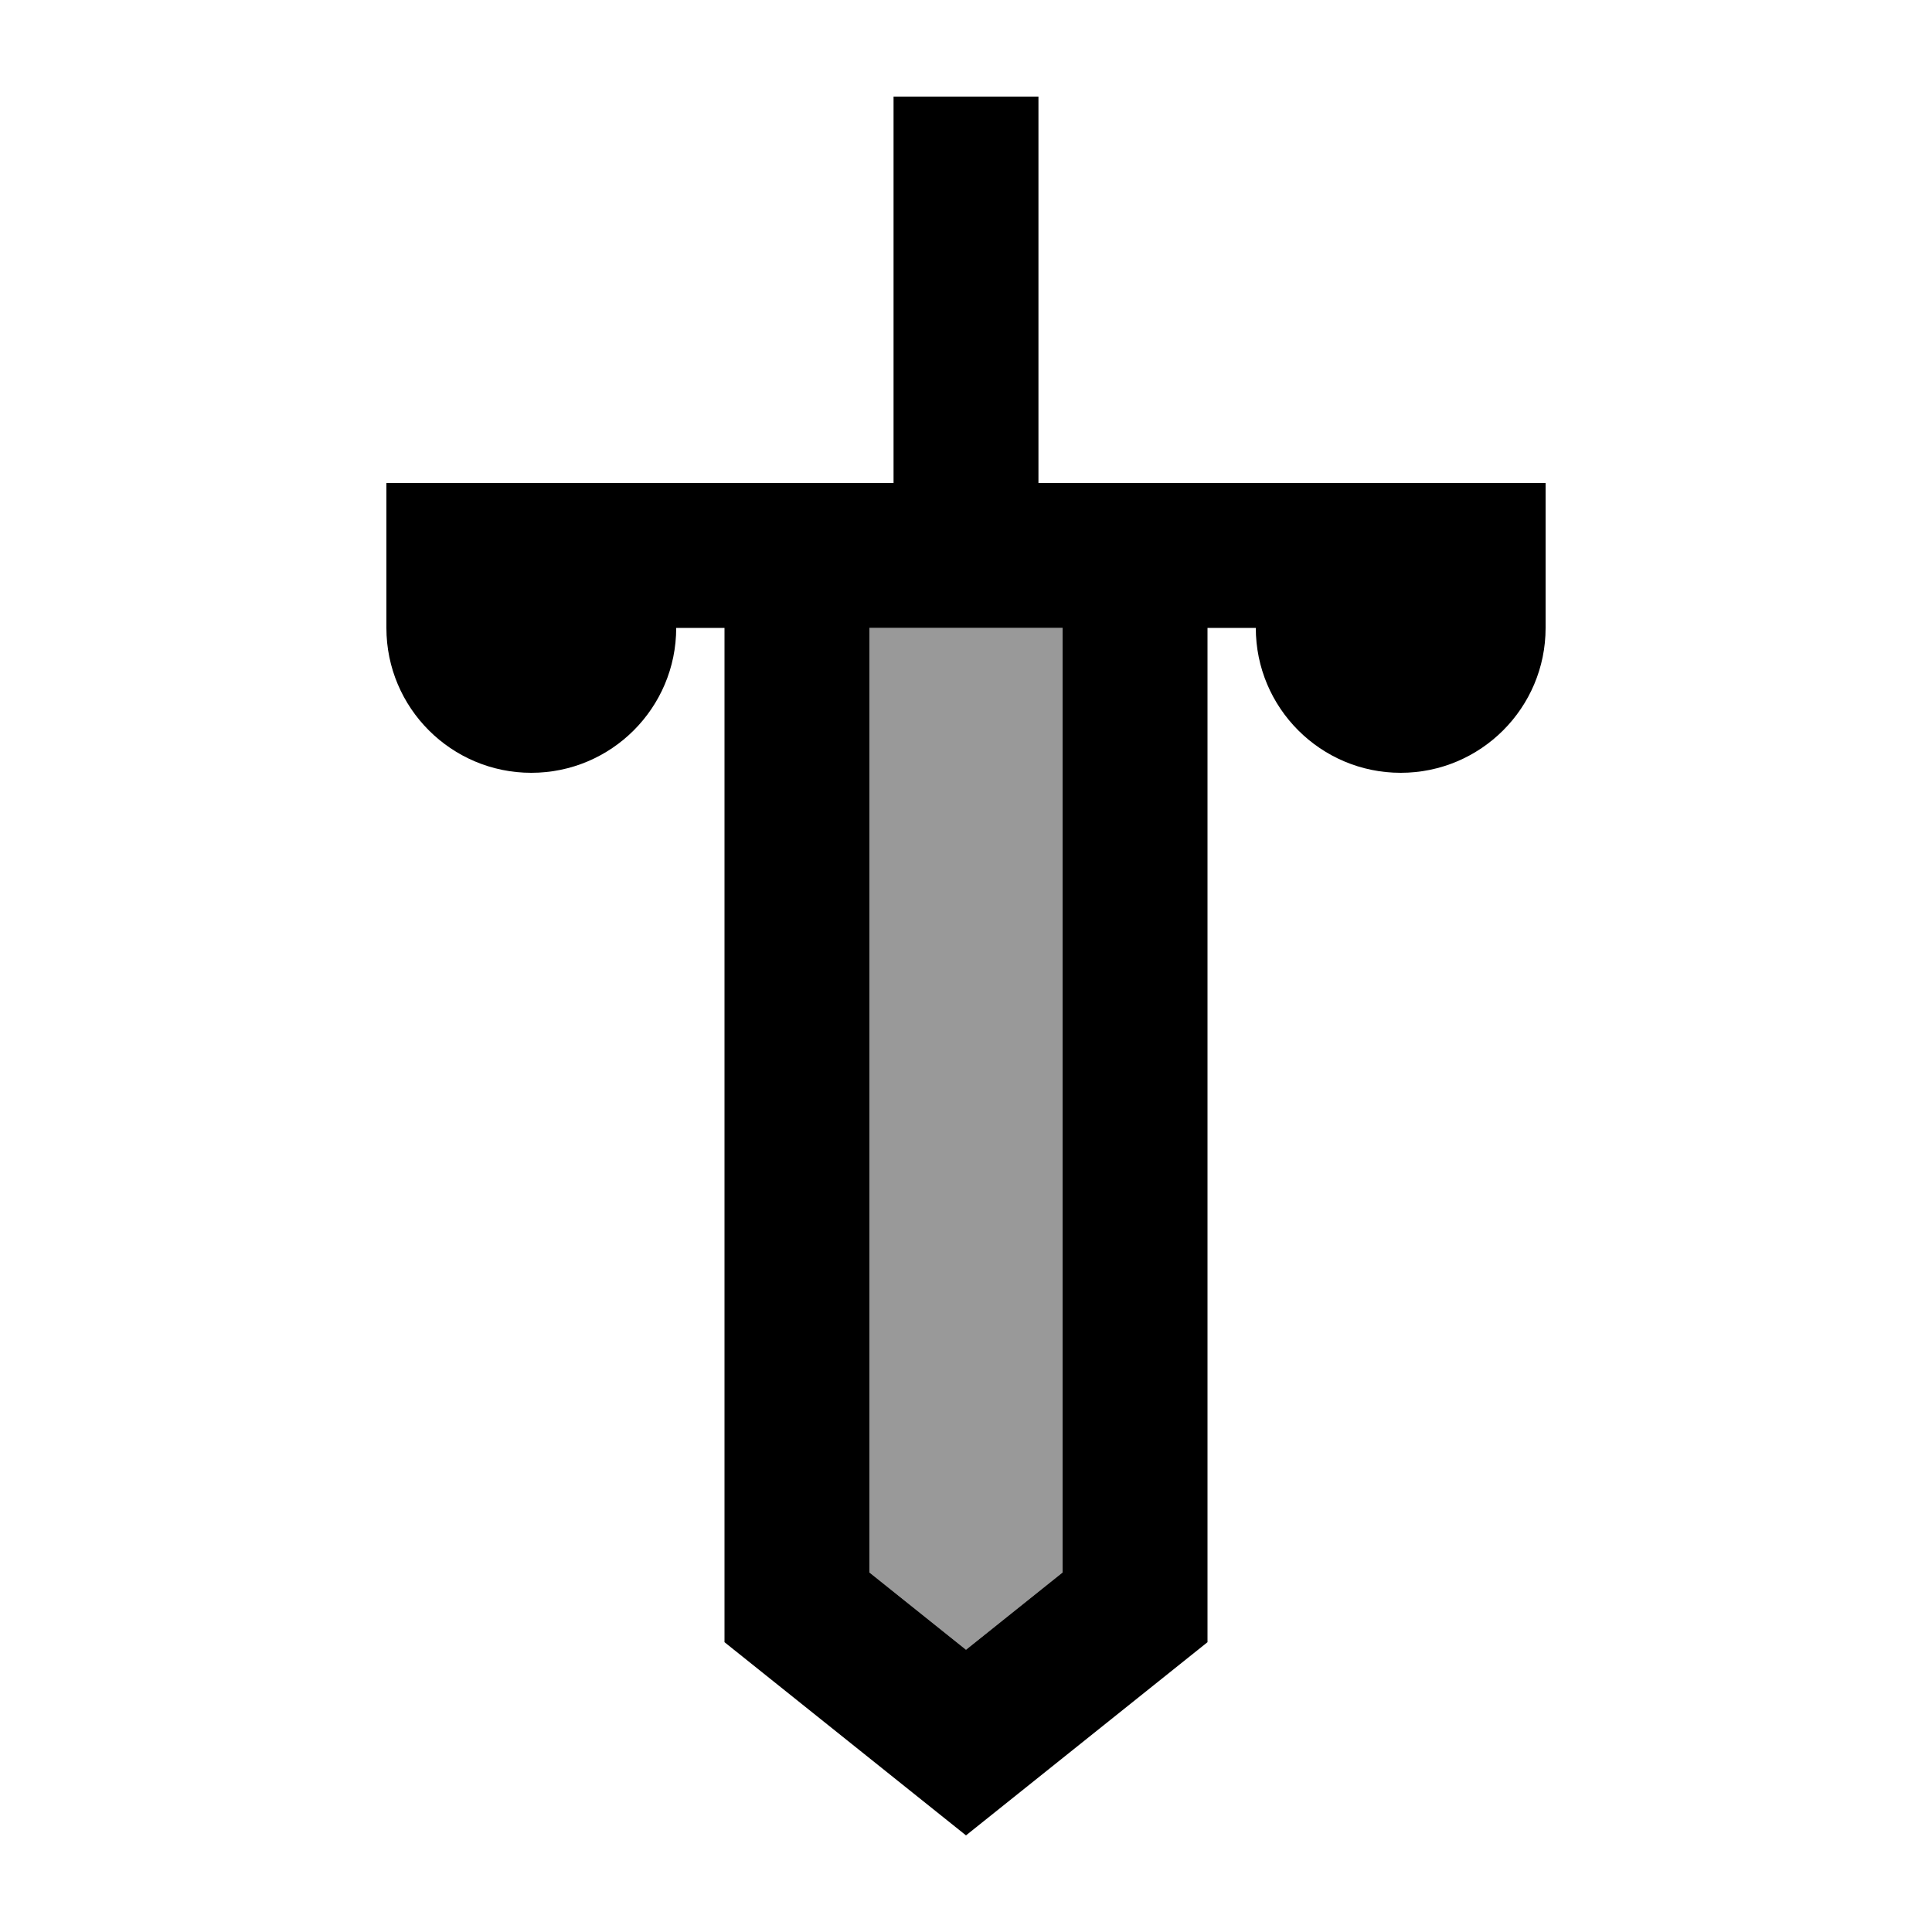
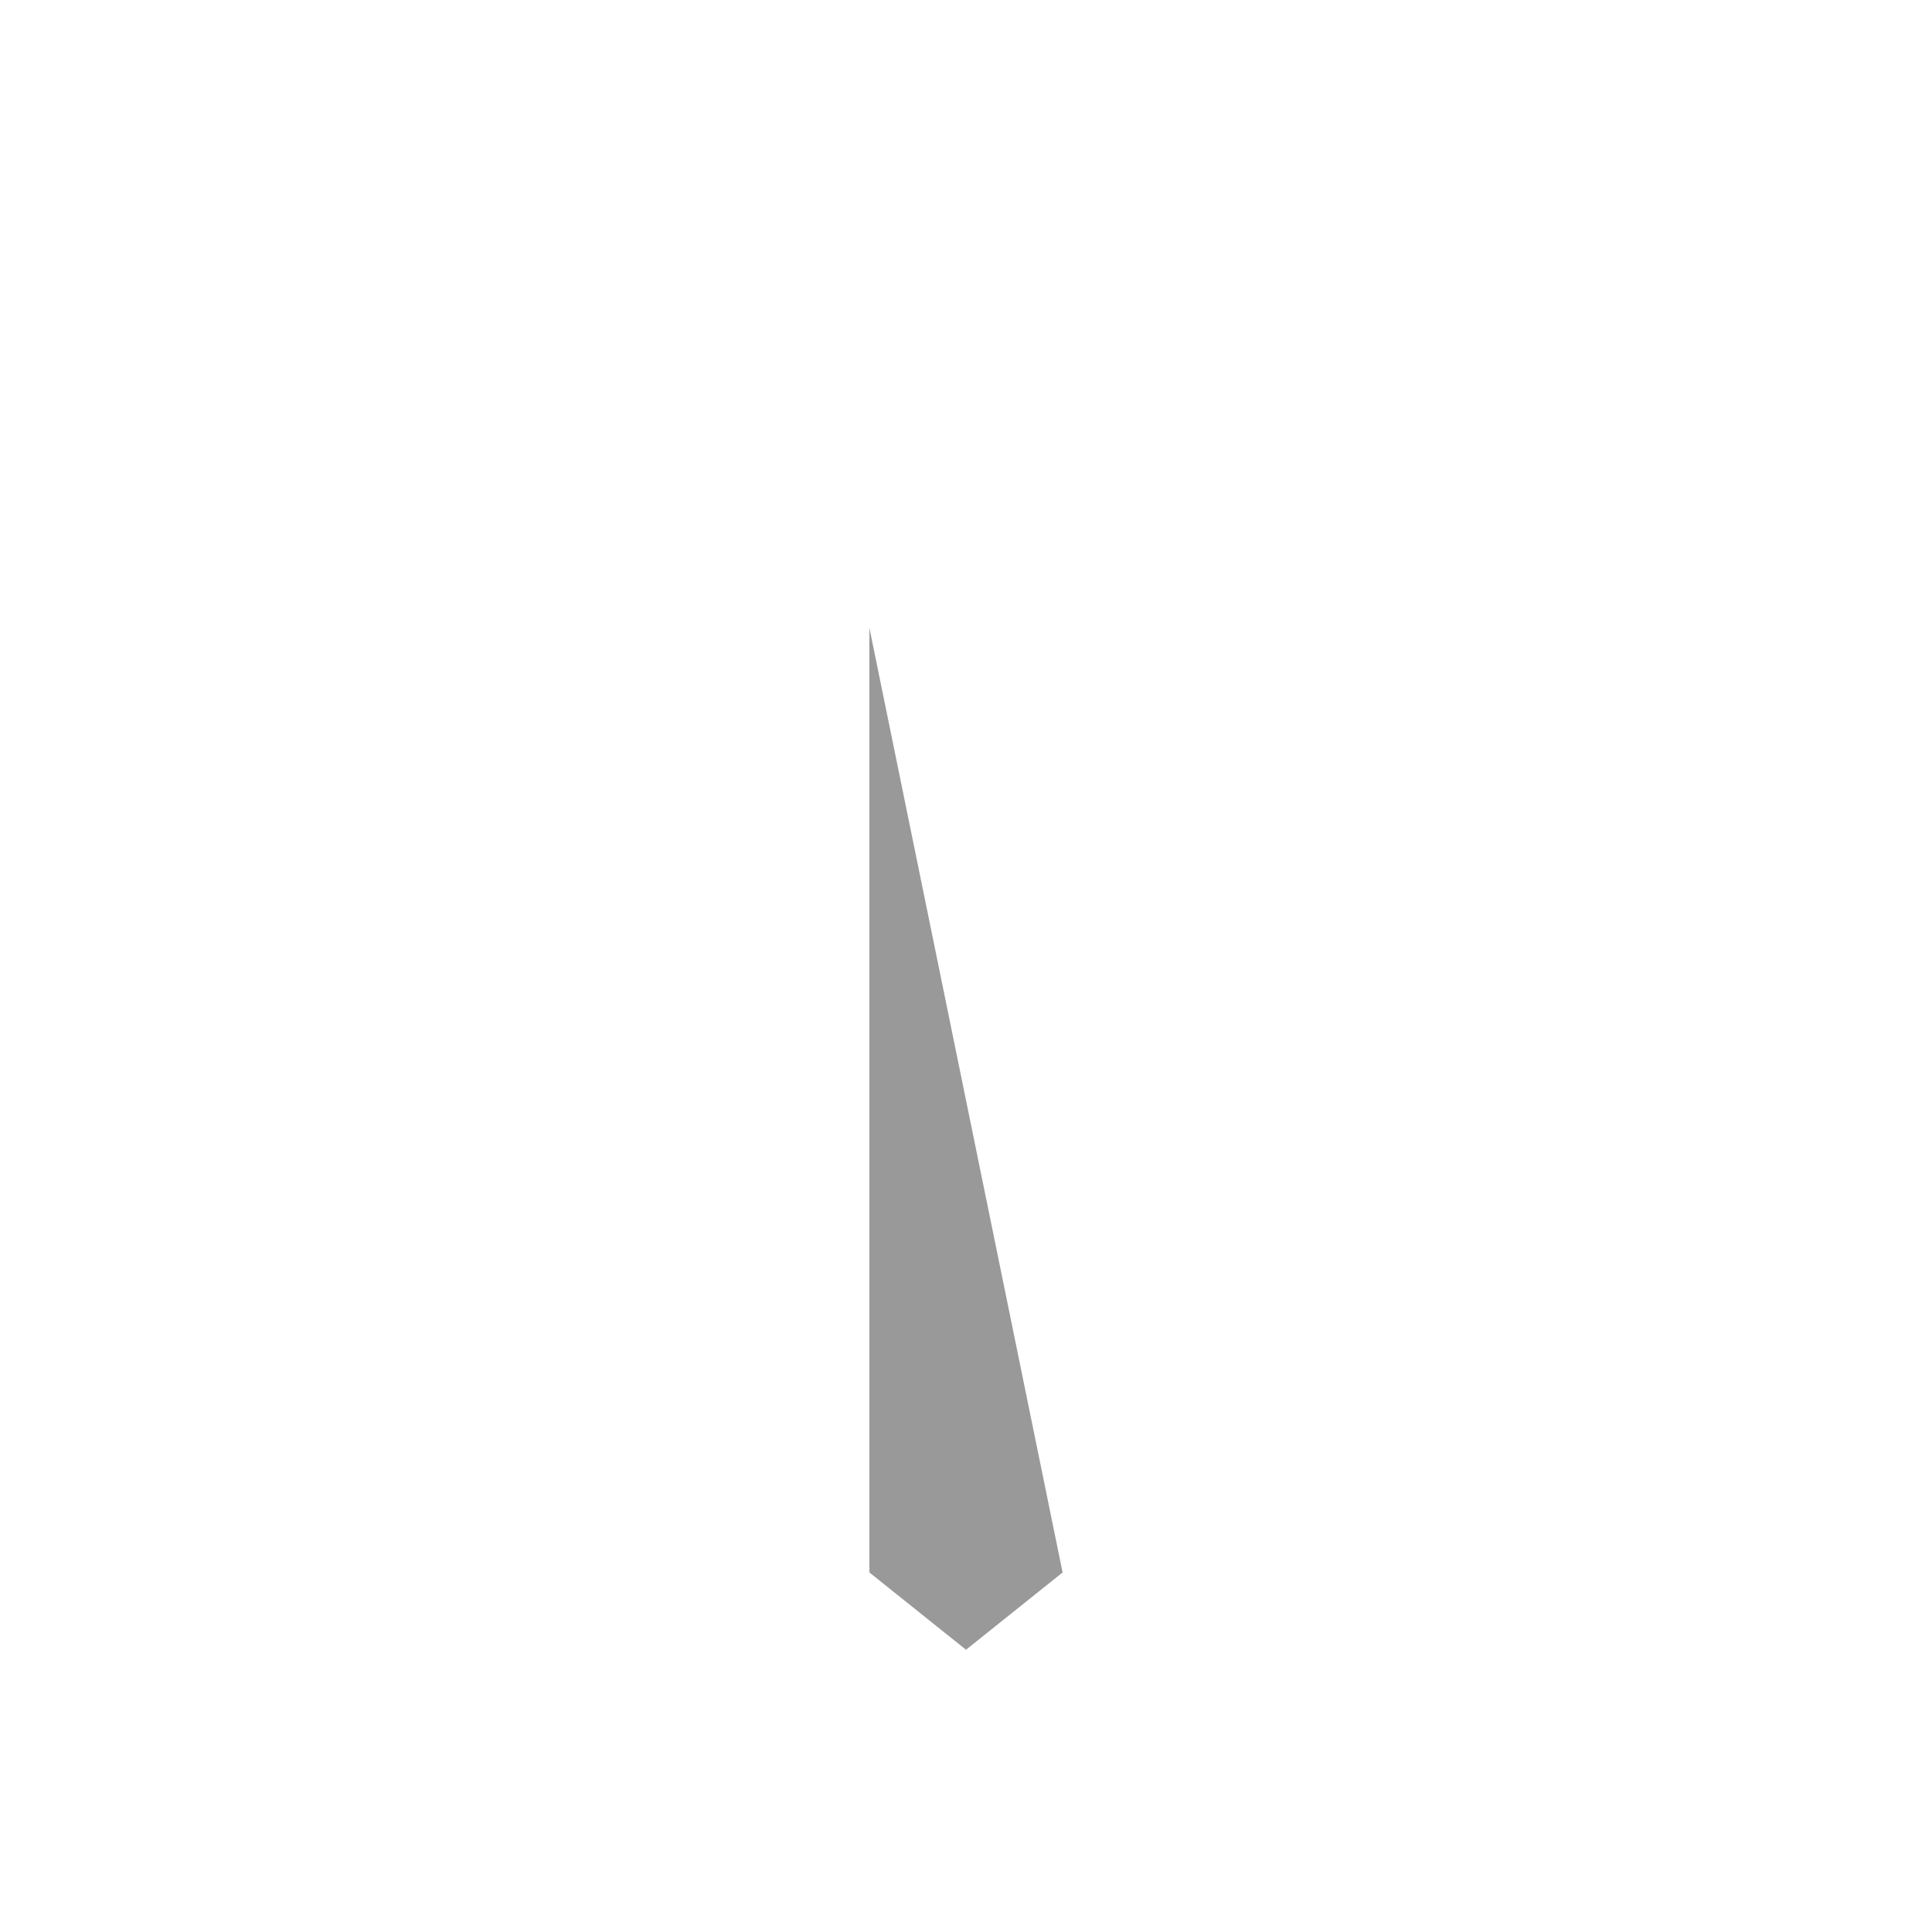
<svg xmlns="http://www.w3.org/2000/svg" viewBox="0 0 640 640">
-   <path opacity=".4" fill="currentColor" d="M288 208L352 208L352 520.9L320 546.5L288 520.9L288 208z" />
-   <path fill="currentColor" d="M344 32L344 160L512 160L512 208C512 234.5 490.5 256 464 256C437.5 256 416 234.5 416 208L400 208L400 544L320 608L240 544L240 208L224 208C224 234.5 202.5 256 176 256C149.5 256 128 234.5 128 208L128 160L296 160L296 32L344 32zM288 208L288 520.9L320 546.5L352 520.9L352 208L288 208z" />
+   <path opacity=".4" fill="currentColor" d="M288 208L352 520.9L320 546.5L288 520.9L288 208z" />
</svg>